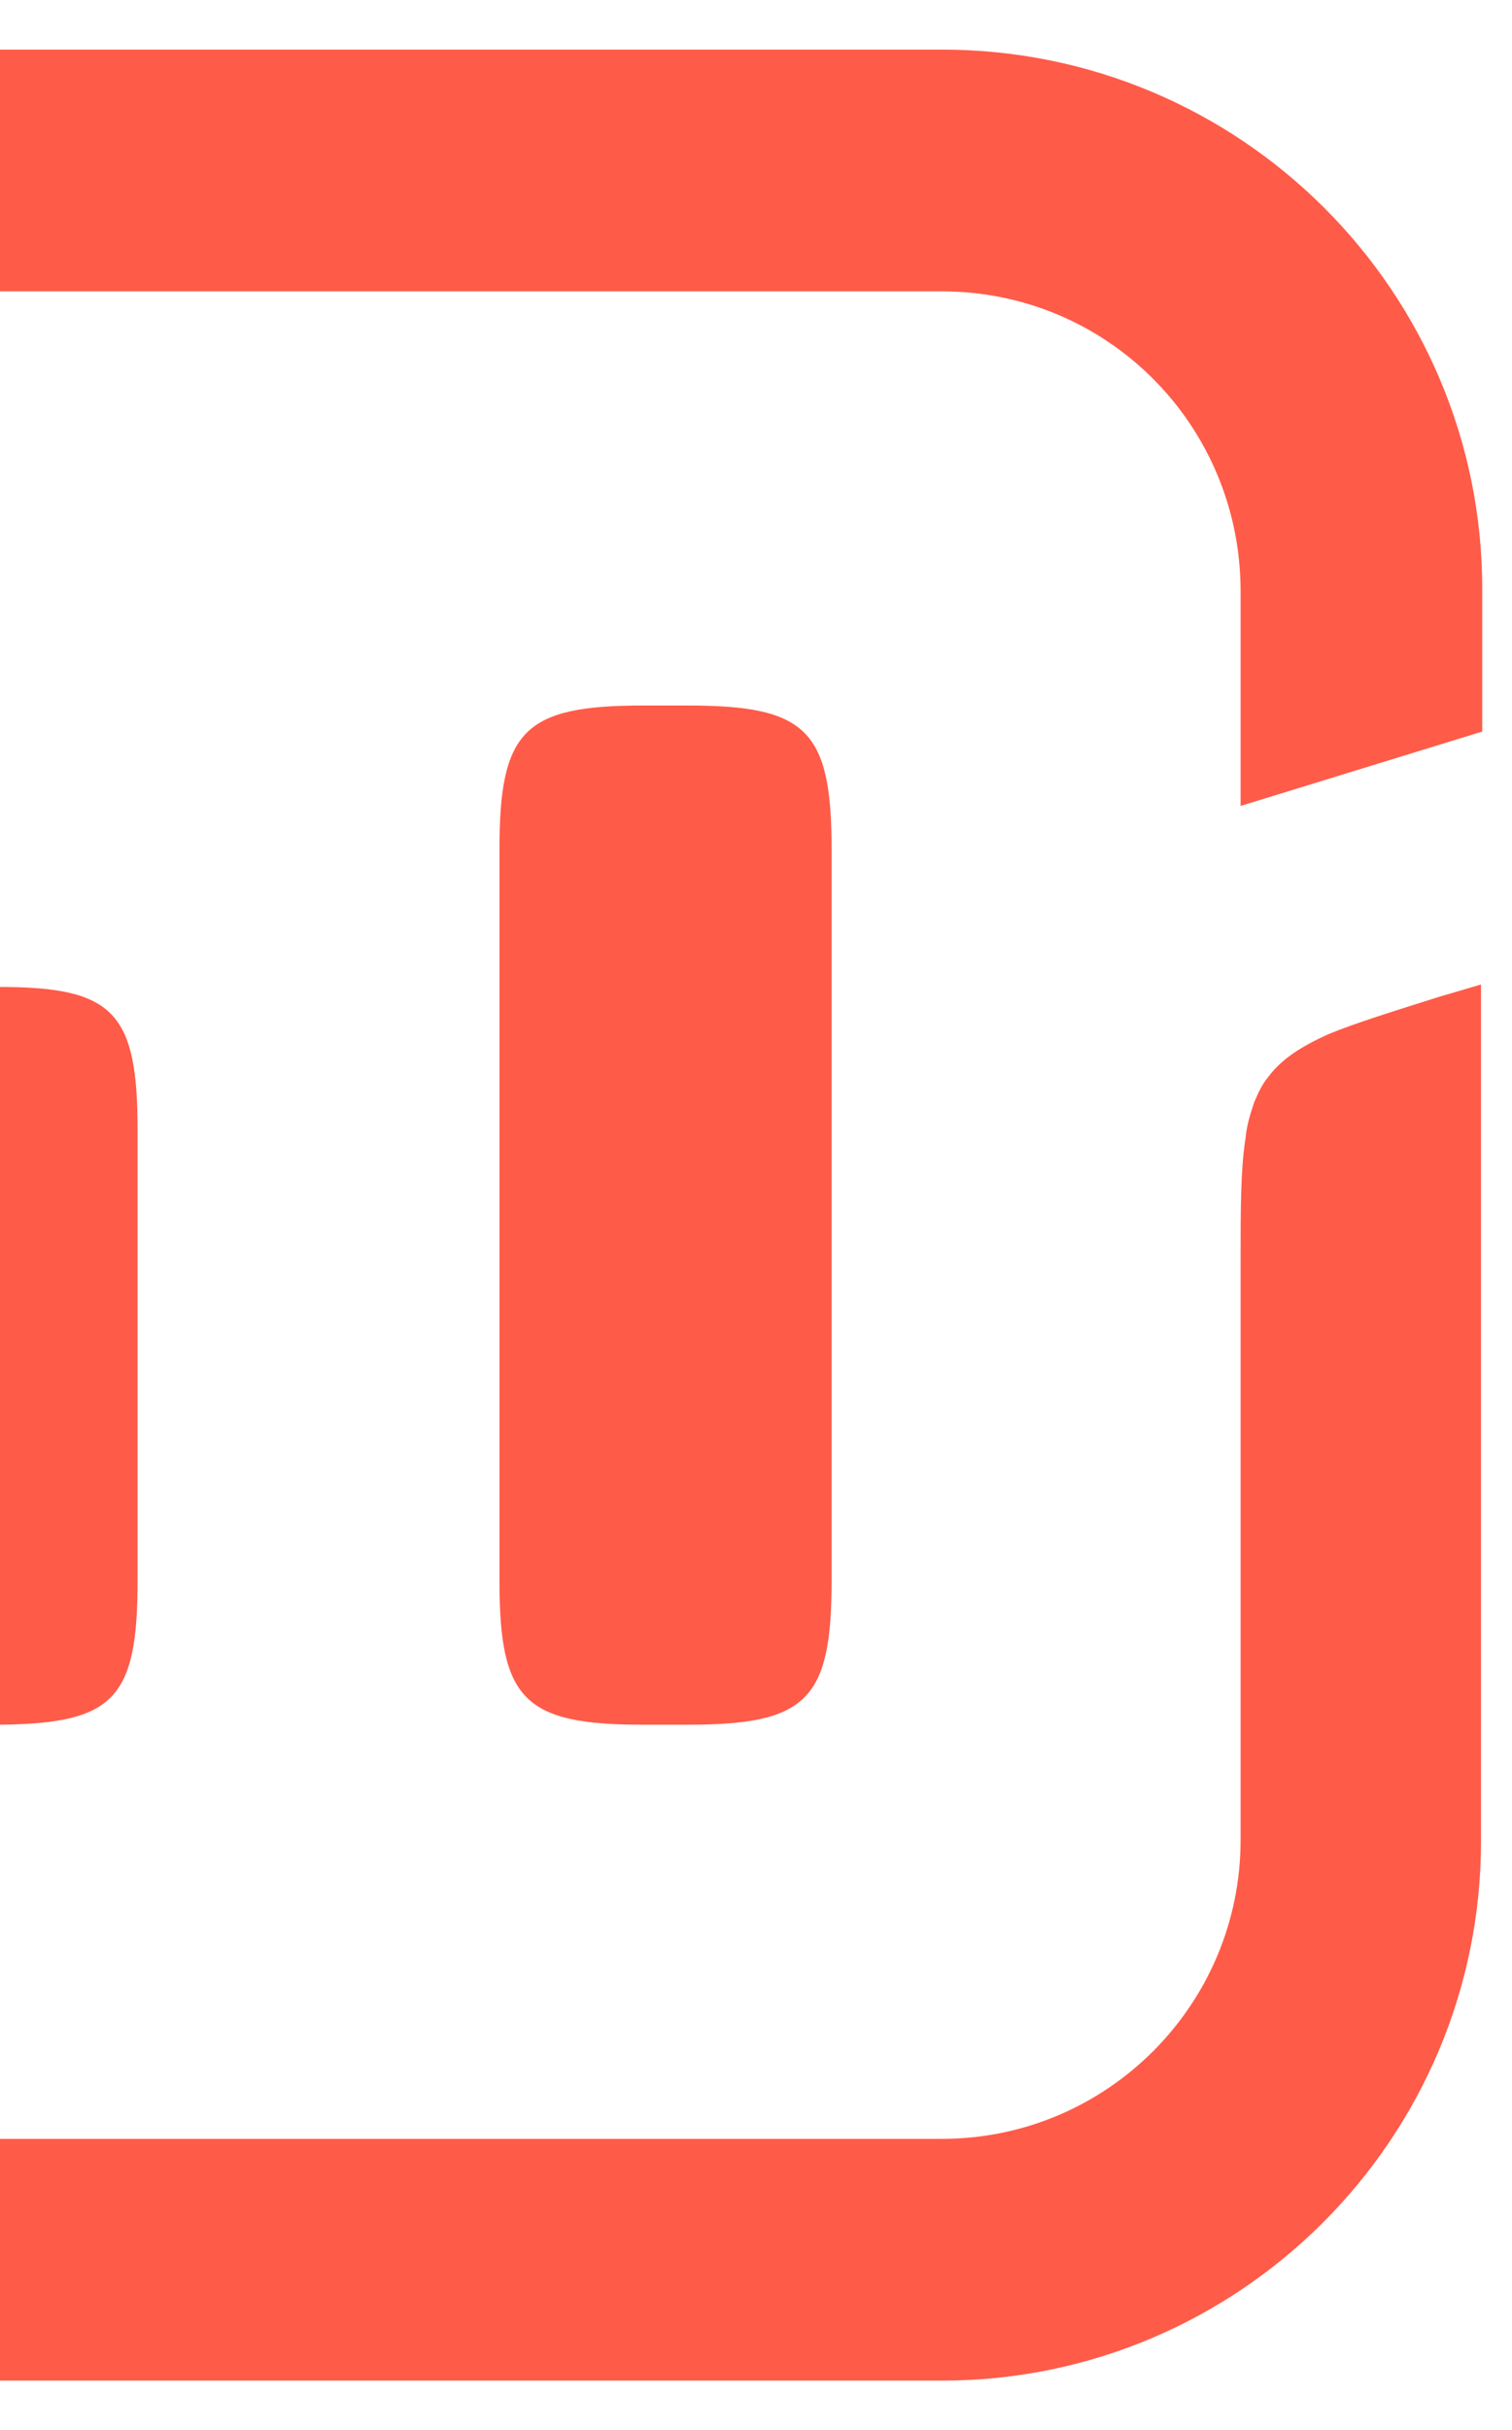
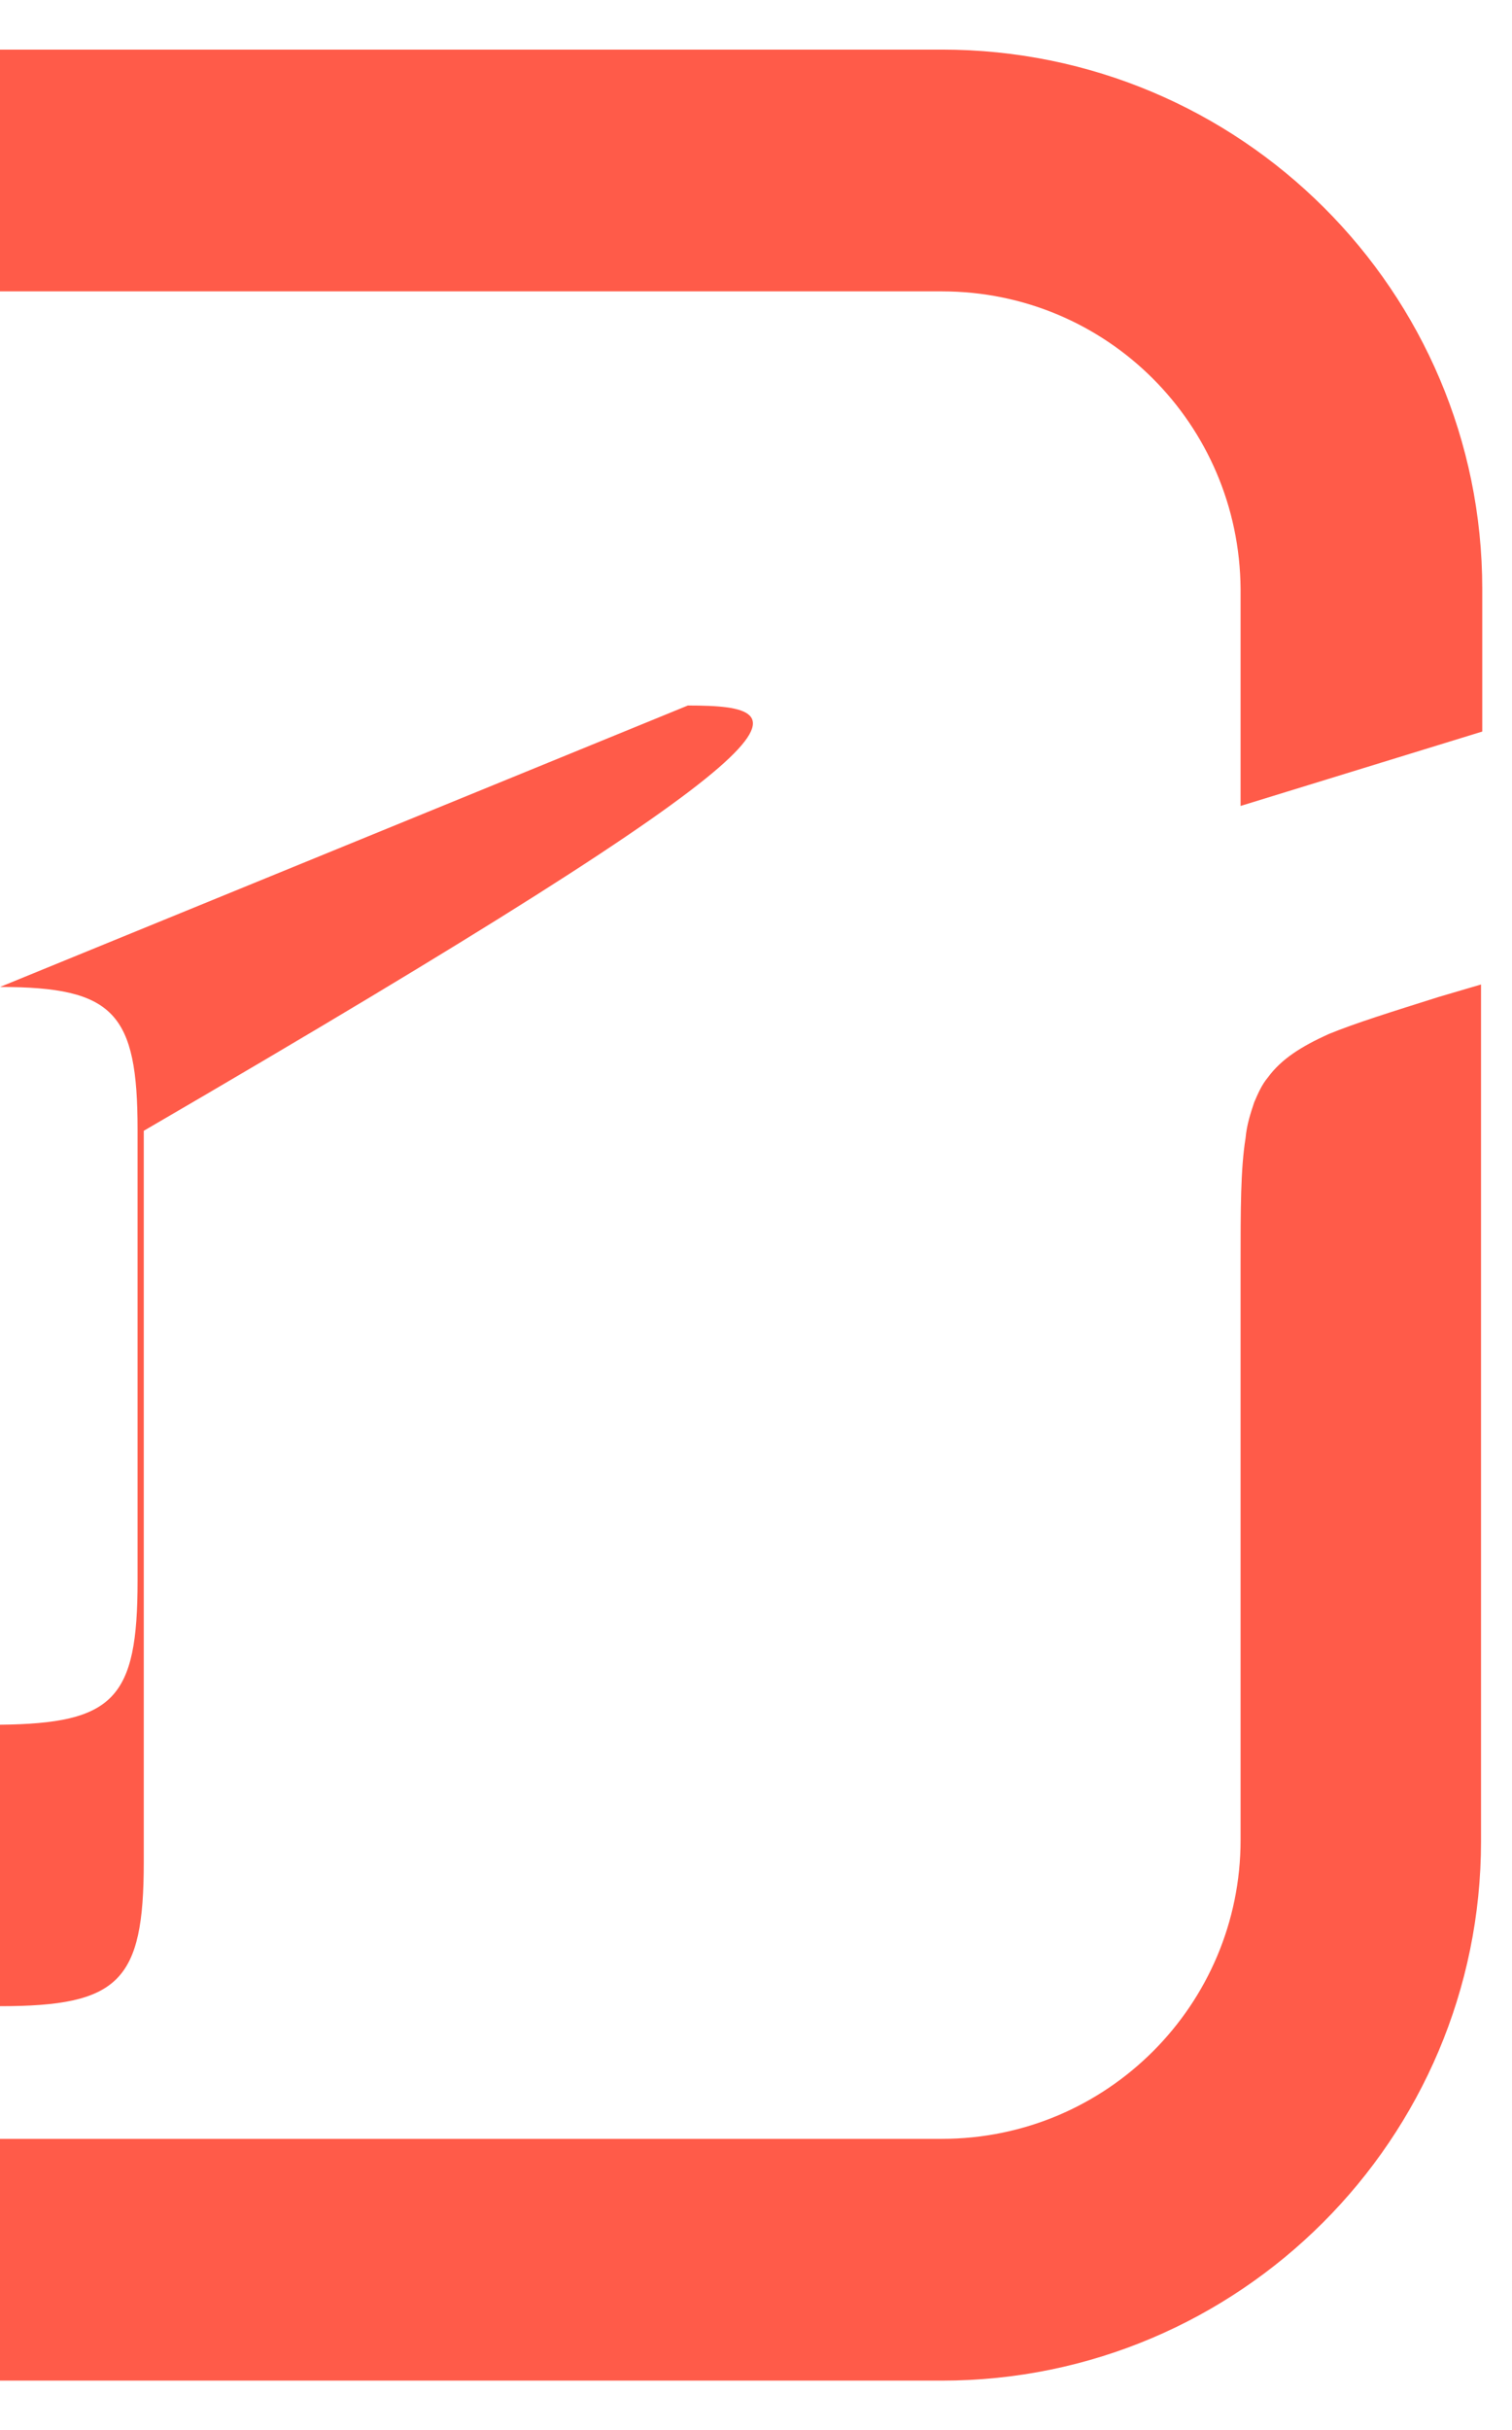
<svg xmlns="http://www.w3.org/2000/svg" version="1.1" id="Layer_1" x="0px" y="0px" viewBox="0 0 122 196" style="enable-background:new 0 0 122 196;" xml:space="preserve">
  <style type="text/css">
	.st0{fill:#383838;}
	.st1{fill:url(#path37_00000110430172926005735010000017001844719264749482_);}
	.st2{fill:url(#path39_00000137103559122005552780000002825861305248497590_);}
	.st3{fill:url(#SVGID_1_);}
	.st4{fill:url(#path37_00000088131785164872429110000012422034513251278008_);}
	.st5{fill:url(#path39_00000017478340857770016990000011451358338773766061_);}
	.st6{fill:url(#SVGID_00000123402204258837296750000008216986211104777645_);}
	.st7{fill:url(#path37_00000108995477711333573980000011232050168210612376_);}
	.st8{fill:url(#path39_00000000204146088986802710000014979801917707195521_);}
	.st9{fill:url(#SVGID_00000086670140762036287210000013115390683955957401_);}
	.st10{fill:url(#path37_00000011003325913729034810000012884111161065572246_);}
	.st11{fill:url(#path39_00000070086449171641083270000006226037326751663800_);}
	.st12{fill:url(#SVGID_00000113350508066456504690000014408735959577854399_);}
	.st13{fill-rule:evenodd;clip-rule:evenodd;fill:#FF5B49;}
	.st14{fill:#0094DC;}
	.st15{fill:none;}
	.st16{fill-rule:evenodd;clip-rule:evenodd;}
	.st17{fill-rule:evenodd;clip-rule:evenodd;fill:#7B7B7B;}
	.st18{fill:#5A5A5A;}
	.st19{fill-rule:evenodd;clip-rule:evenodd;fill:#E6E7E8;}
	.st20{fill-rule:evenodd;clip-rule:evenodd;fill:#D0D1D2;}
	.st21{fill-rule:evenodd;clip-rule:evenodd;fill:#458CF5;}
	.st22{fill:#FFFFFF;}
	.st23{fill-rule:evenodd;clip-rule:evenodd;fill:#D2D3D4;}
	.st24{fill:#D2D3D4;}
	.st25{fill-rule:evenodd;clip-rule:evenodd;fill:#505050;}
</style>
-   <path class="st13" d="M76,4H0v19.5h76c13.3,0,24,10.7,24.1,24V65l19.5-6V47.5C119.6,23.5,100.1,4,76,4z M116.1,80.4  c-3.8,1.2-6.7,2.1-8.9,3c-2.2,1-3.8,2-4.9,3.5c-0.5,0.6-0.8,1.3-1.1,2c-0.3,0.9-0.6,1.8-0.7,2.9c-0.4,2.5-0.4,5.7-0.4,10.2v46.4  c0,13.3-10.8,24.1-24.1,24.1H0V192h76c24,0,43.5-19.5,43.5-43.5V79.4L116.1,80.4z M0,79.6v59.5c9.2-0.1,11.1-2.1,11.1-11.6V91.1  C11.1,81.7,9.2,79.6,0,79.6z M55.5,56.9h-3.6c-9.6,0-11.6,2-11.6,11.6v59c0,9.6,2,11.6,11.6,11.6h3.6c9.6,0,11.6-2,11.6-11.6v-59  C67.1,58.9,65.1,56.9,55.5,56.9z" />
+   <path class="st13" d="M76,4H0v19.5h76c13.3,0,24,10.7,24.1,24V65l19.5-6V47.5C119.6,23.5,100.1,4,76,4z M116.1,80.4  c-3.8,1.2-6.7,2.1-8.9,3c-2.2,1-3.8,2-4.9,3.5c-0.5,0.6-0.8,1.3-1.1,2c-0.3,0.9-0.6,1.8-0.7,2.9c-0.4,2.5-0.4,5.7-0.4,10.2v46.4  c0,13.3-10.8,24.1-24.1,24.1H0V192h76c24,0,43.5-19.5,43.5-43.5V79.4L116.1,80.4z M0,79.6v59.5c9.2-0.1,11.1-2.1,11.1-11.6V91.1  C11.1,81.7,9.2,79.6,0,79.6z h-3.6c-9.6,0-11.6,2-11.6,11.6v59c0,9.6,2,11.6,11.6,11.6h3.6c9.6,0,11.6-2,11.6-11.6v-59  C67.1,58.9,65.1,56.9,55.5,56.9z" />
</svg>